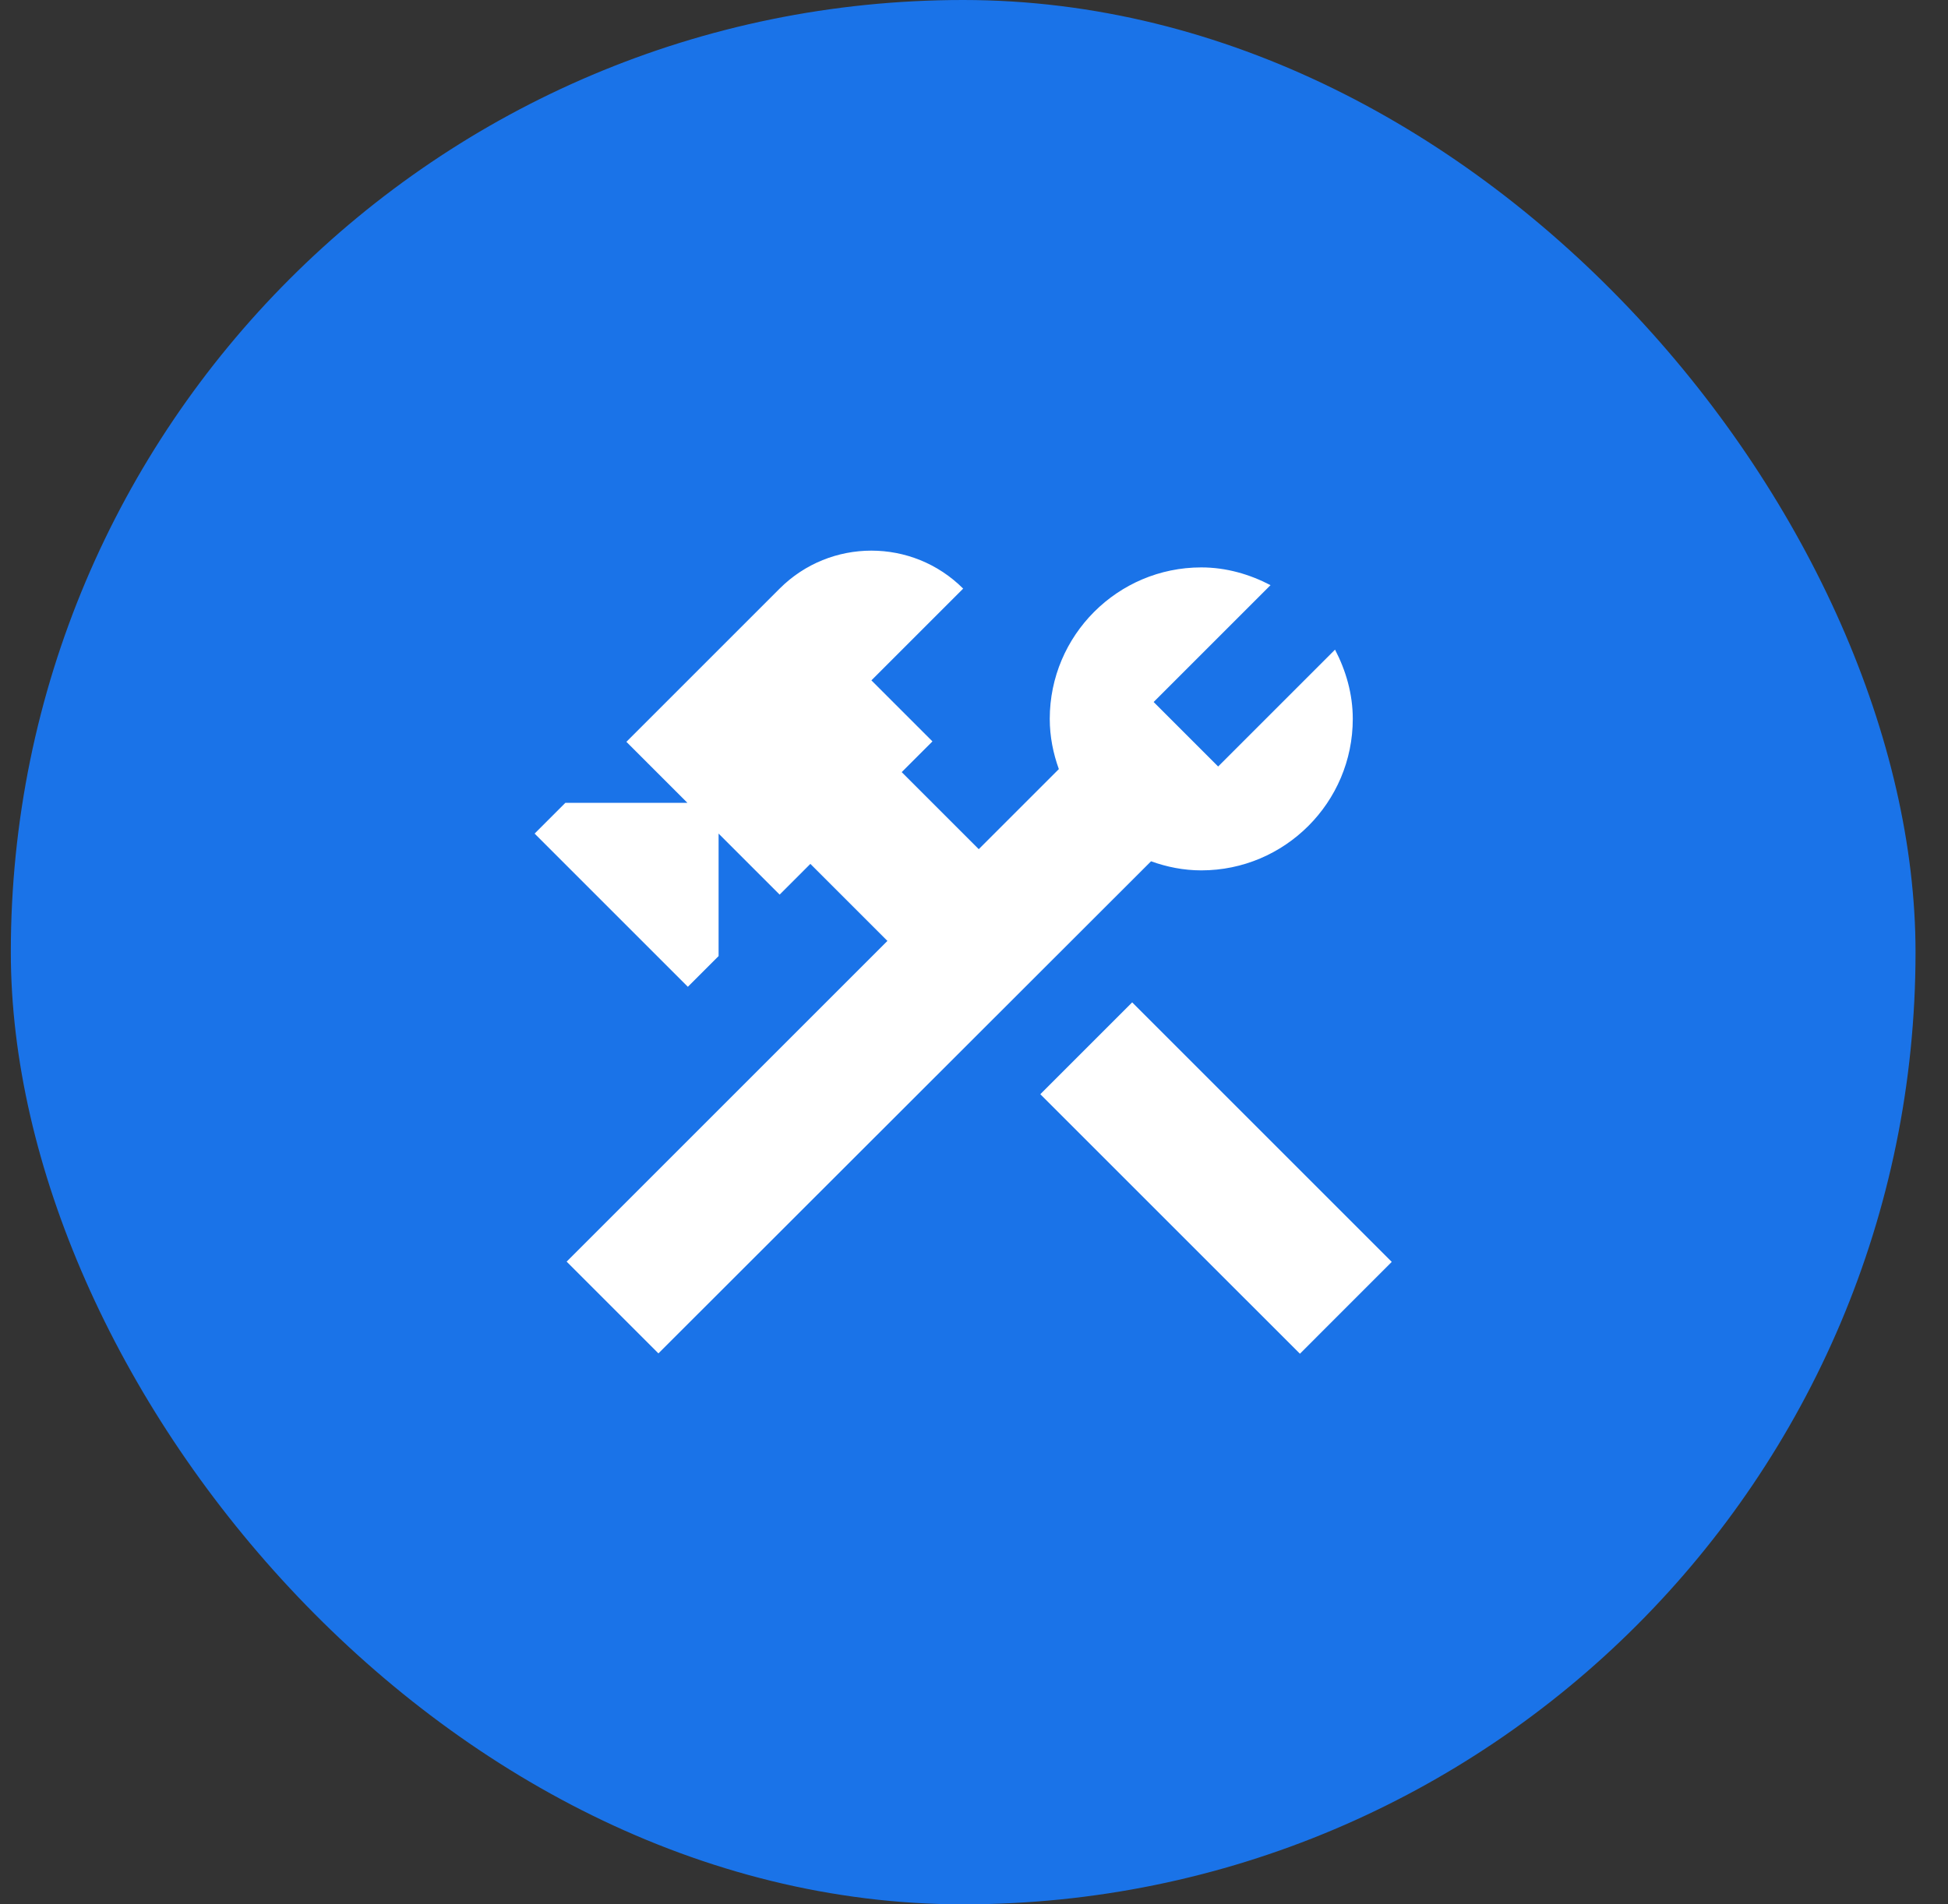
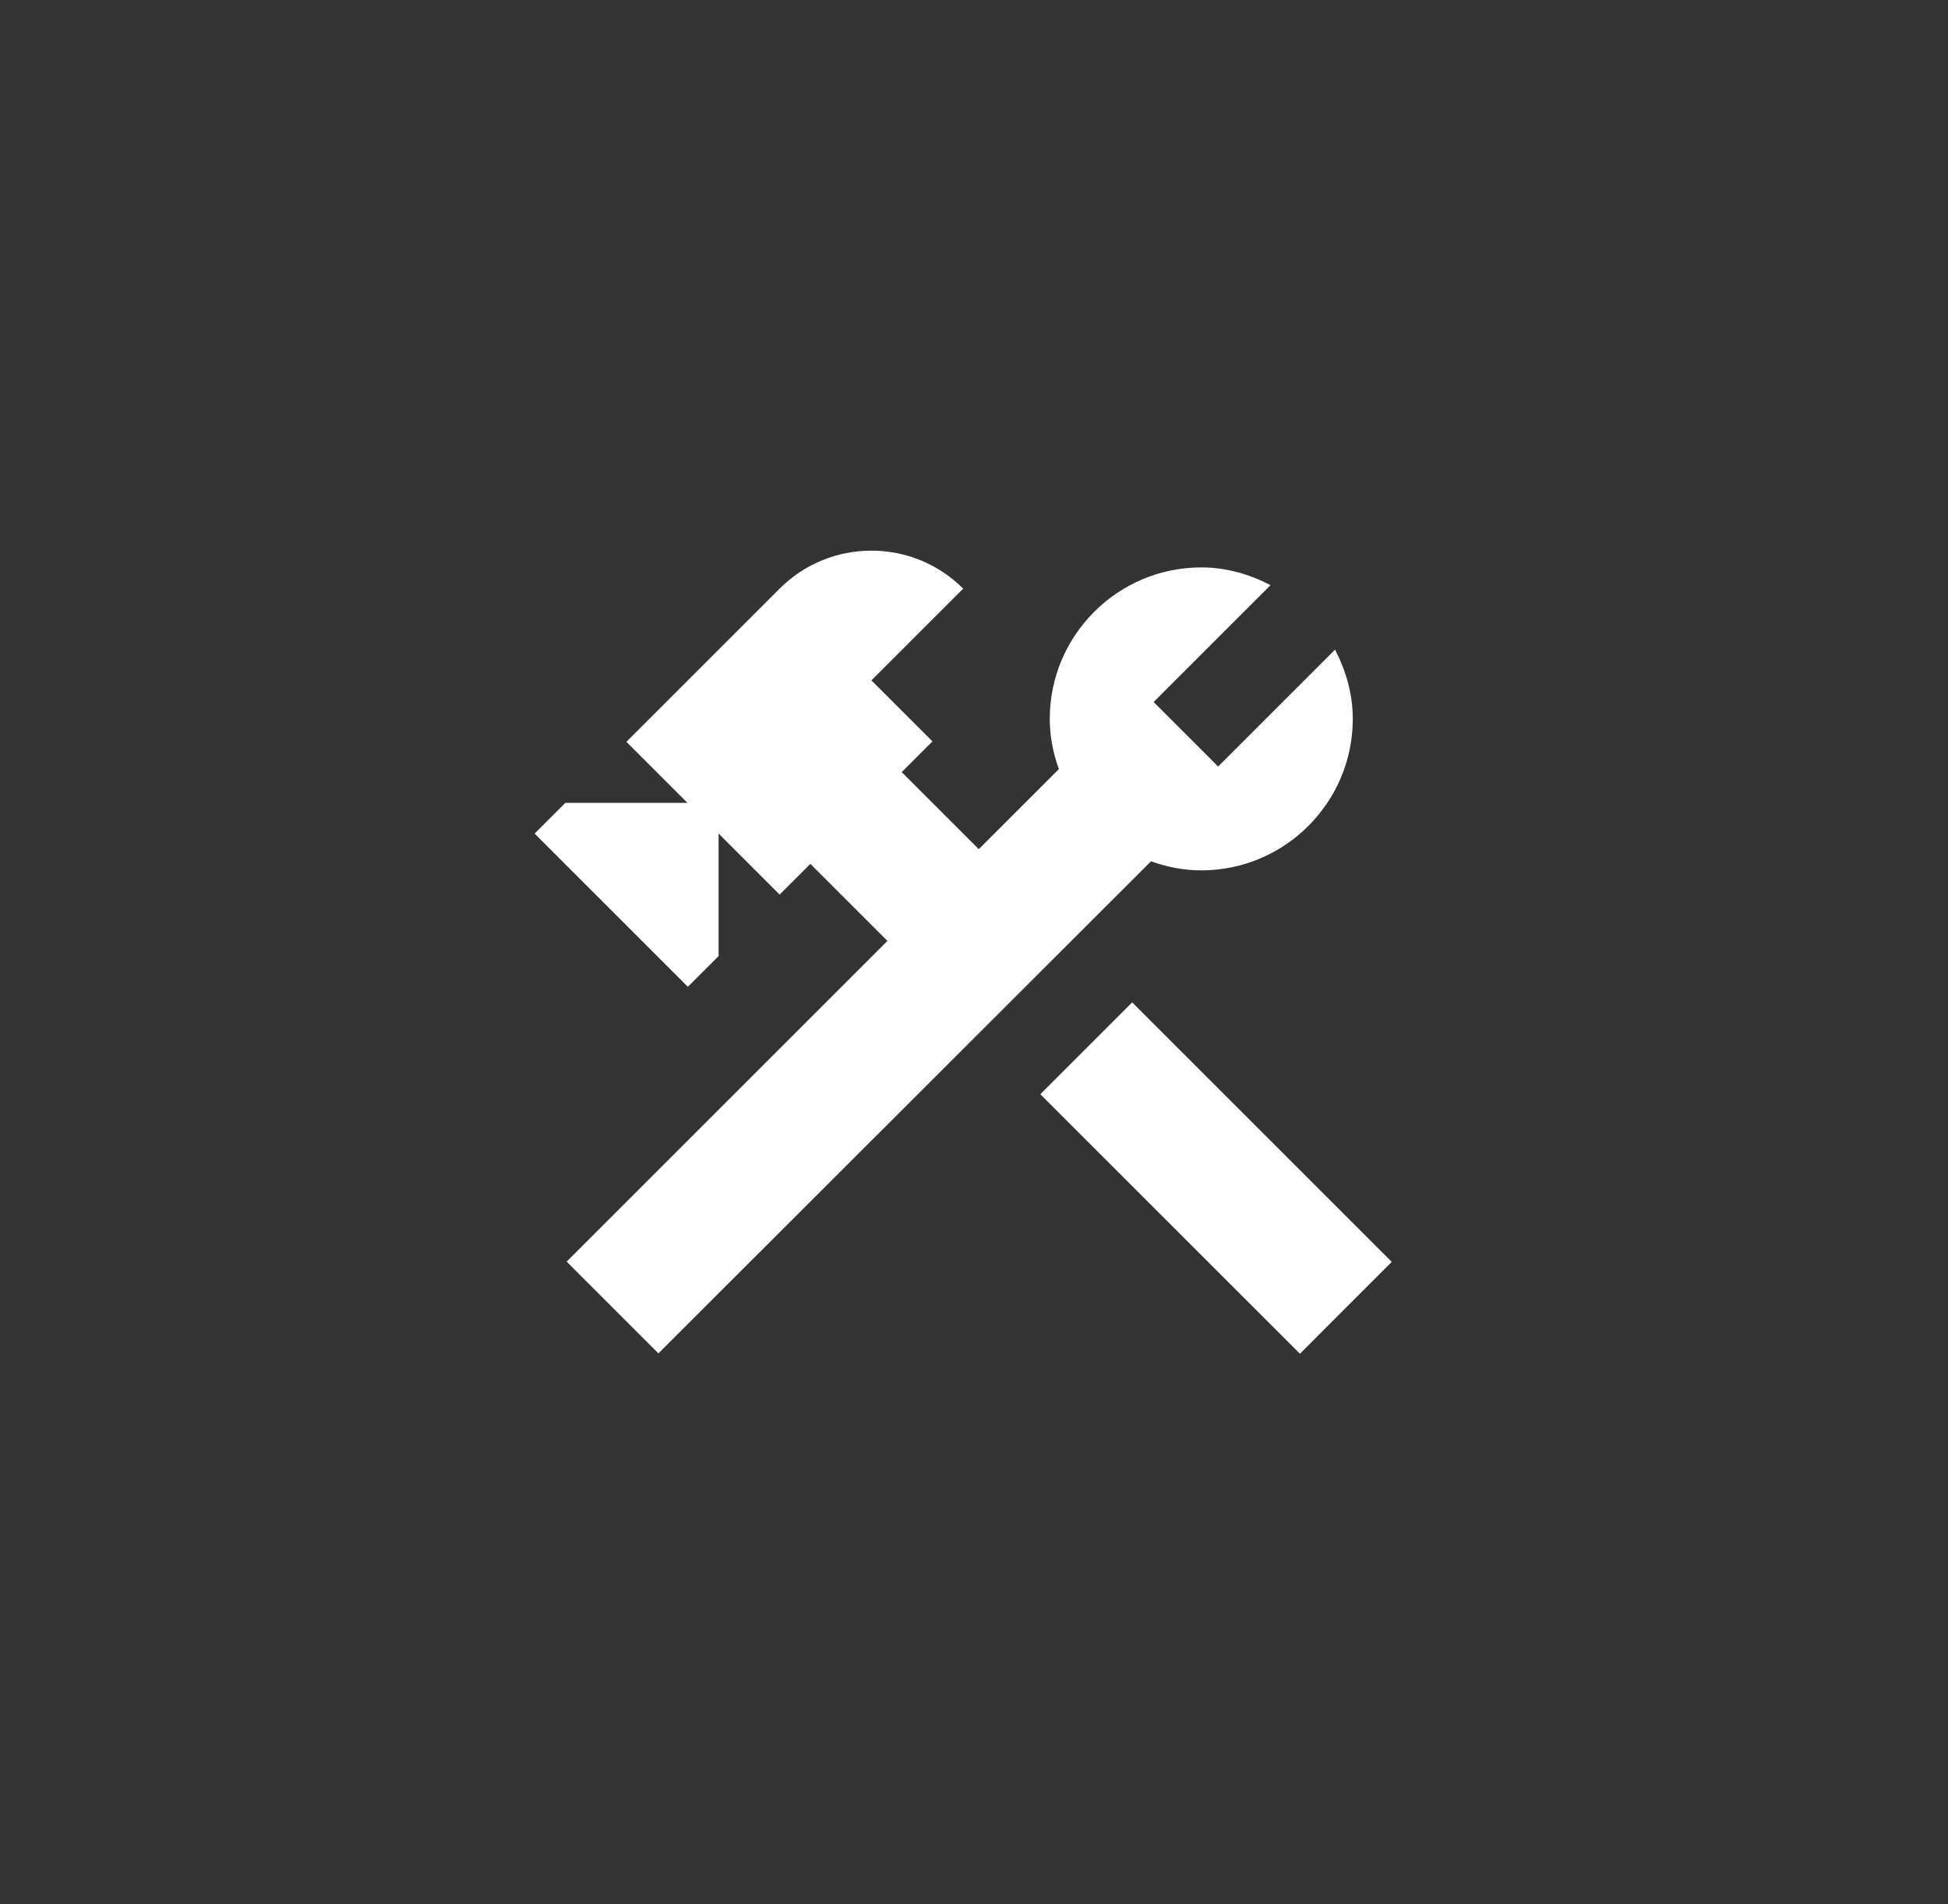
<svg xmlns="http://www.w3.org/2000/svg" width="45" height="44" viewBox="0 0 45 44" fill="none">
  <rect x="0" y="0" width="45" height="44" fill="#333333" stroke="none" />
-   <rect x="0.25" width="44" height="44" rx="22" fill="#1A73E8" />
  <path d="M26.154 23.16L24.032 25.282L30.029 31.278L32.15 29.156L26.154 23.16Z" fill="white" />
  <path d="M27.75 20.11C29.68 20.11 31.25 18.54 31.25 16.61C31.25 16.03 31.09 15.49 30.84 15.01L28.14 17.71L26.65 16.22L29.35 13.52C28.87 13.27 28.33 13.11 27.75 13.11C25.82 13.11 24.25 14.68 24.25 16.61C24.25 17.02 24.33 17.41 24.46 17.77L22.61 19.62L20.83 17.84L21.54 17.13L20.13 15.72L22.25 13.6C21.08 12.43 19.18 12.43 18.01 13.6L14.47 17.14L15.88 18.55H13.06L12.35 19.26L15.89 22.8L16.6 22.09V19.26L18.01 20.67L18.72 19.96L20.5 21.74L13.09 29.15L15.21 31.27L26.59 19.9C26.95 20.03 27.34 20.11 27.75 20.11Z" fill="white" />
</svg>